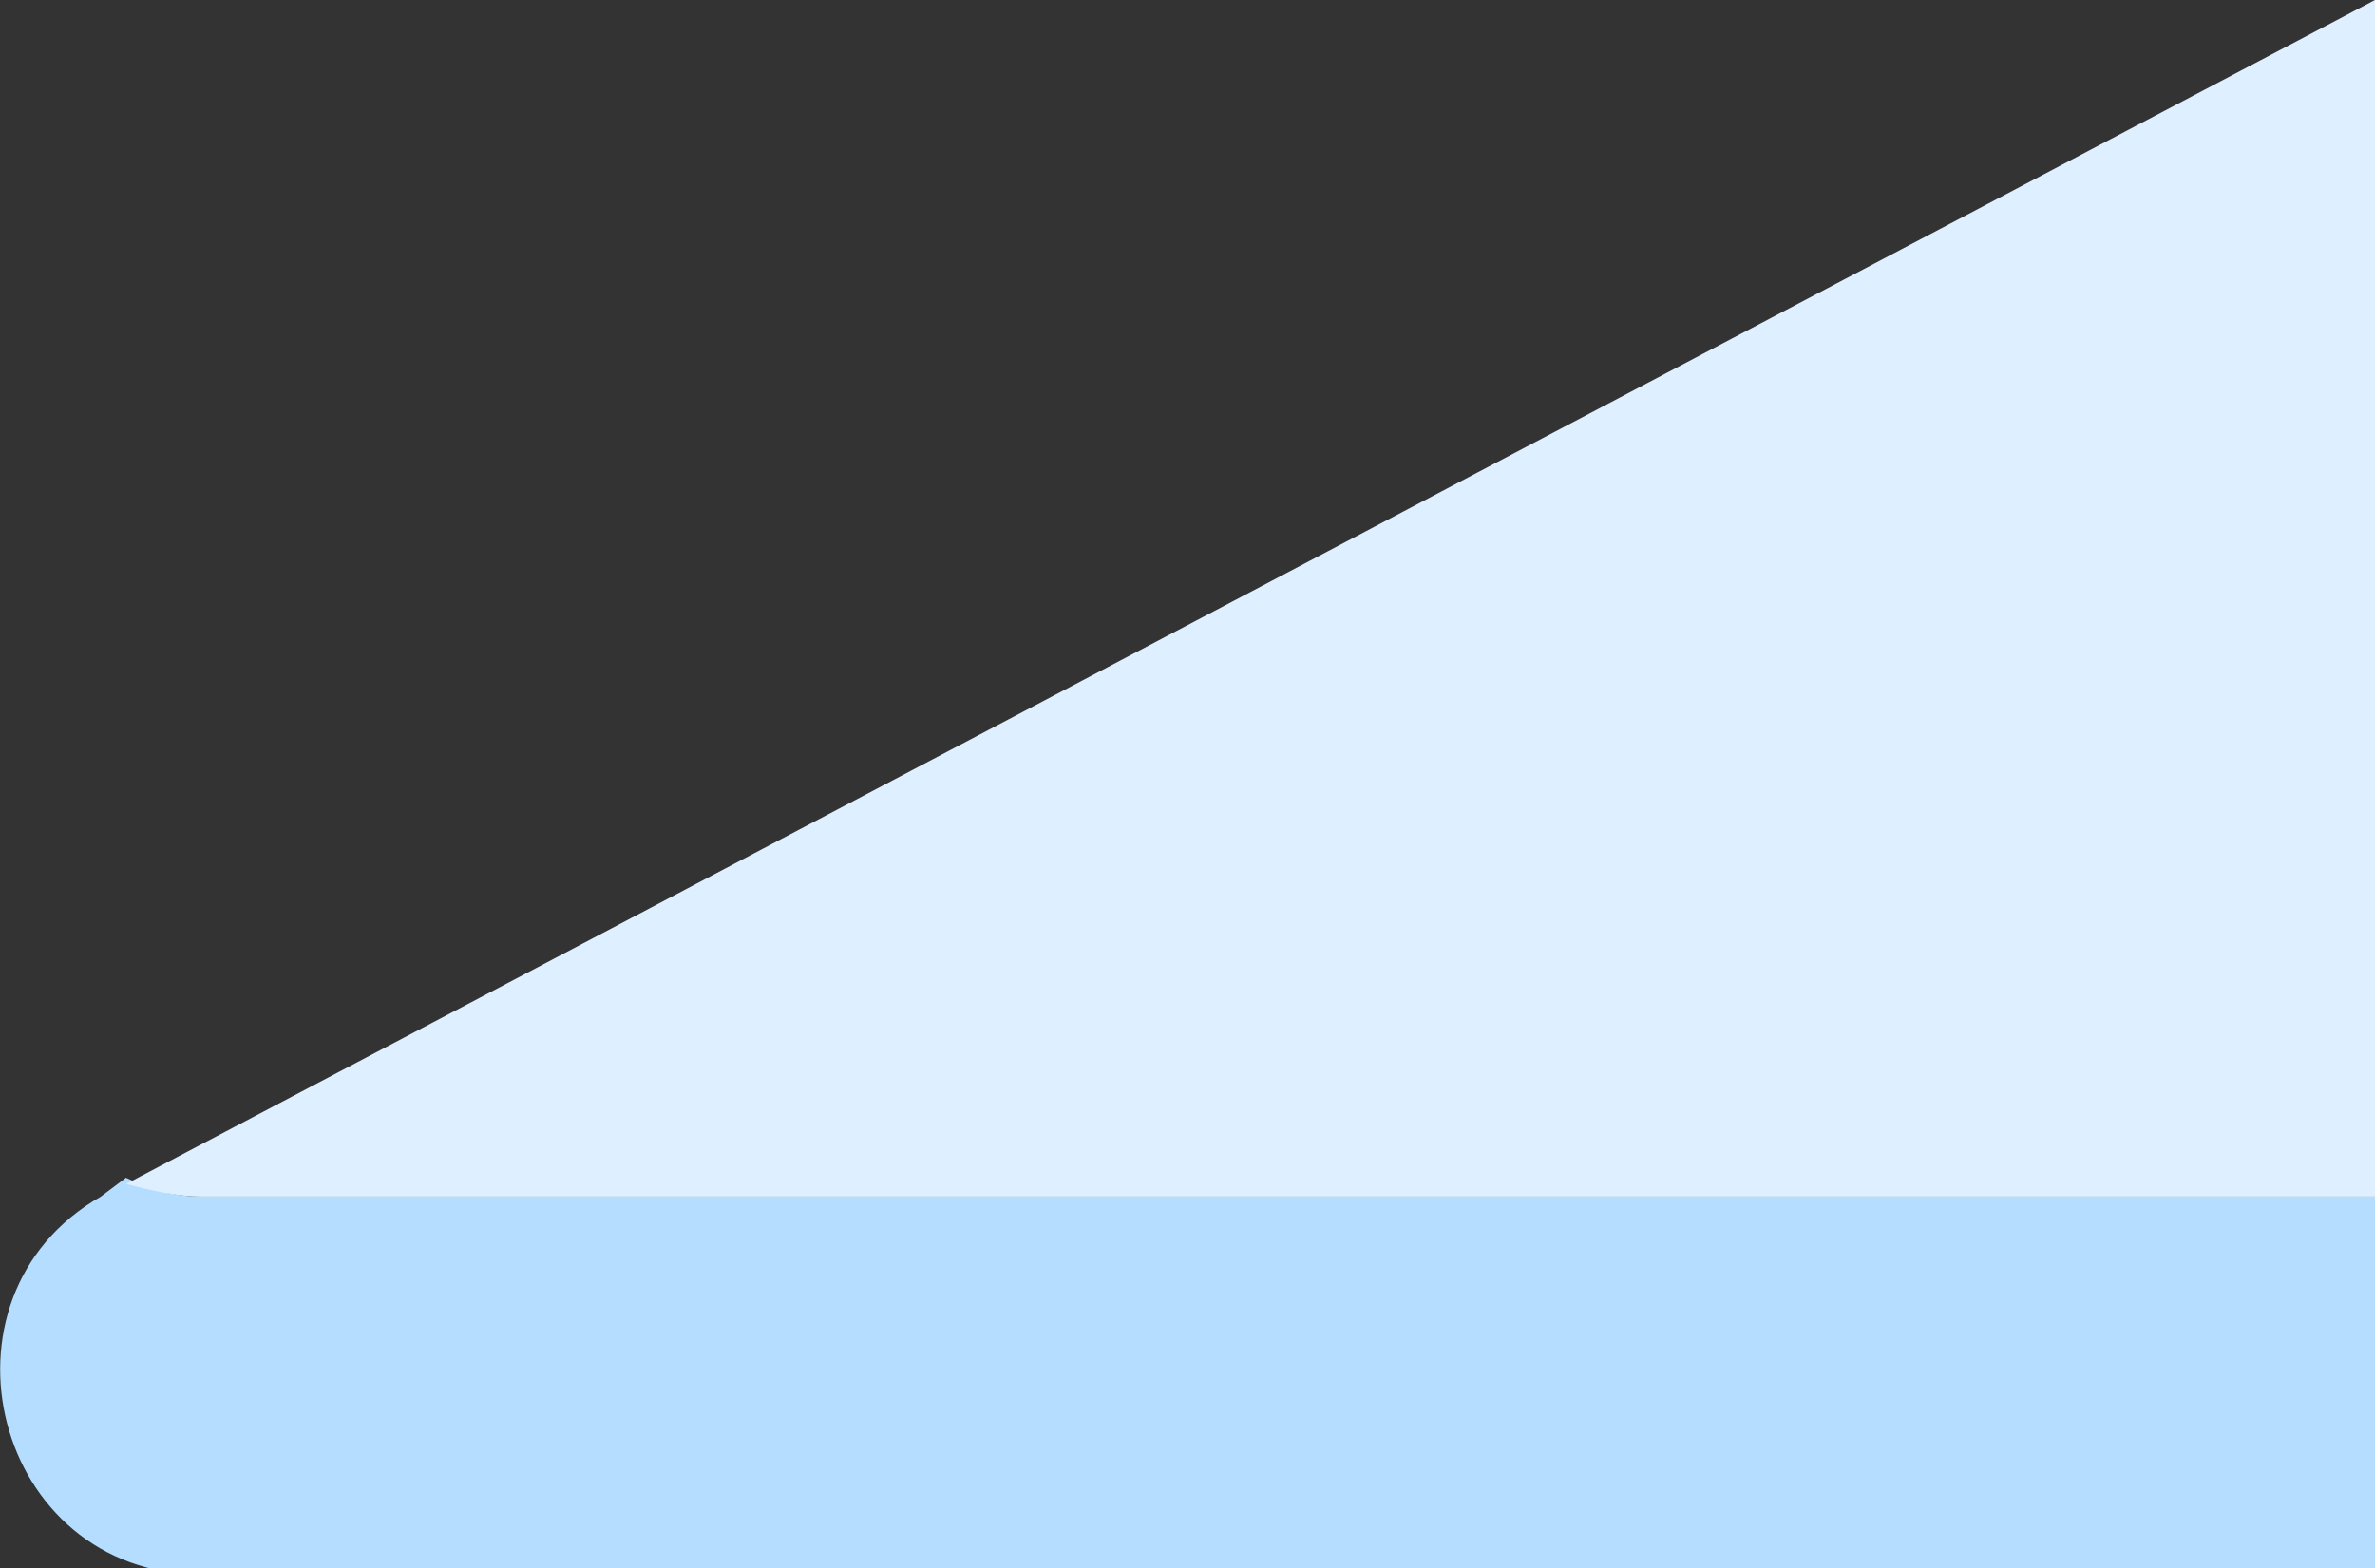
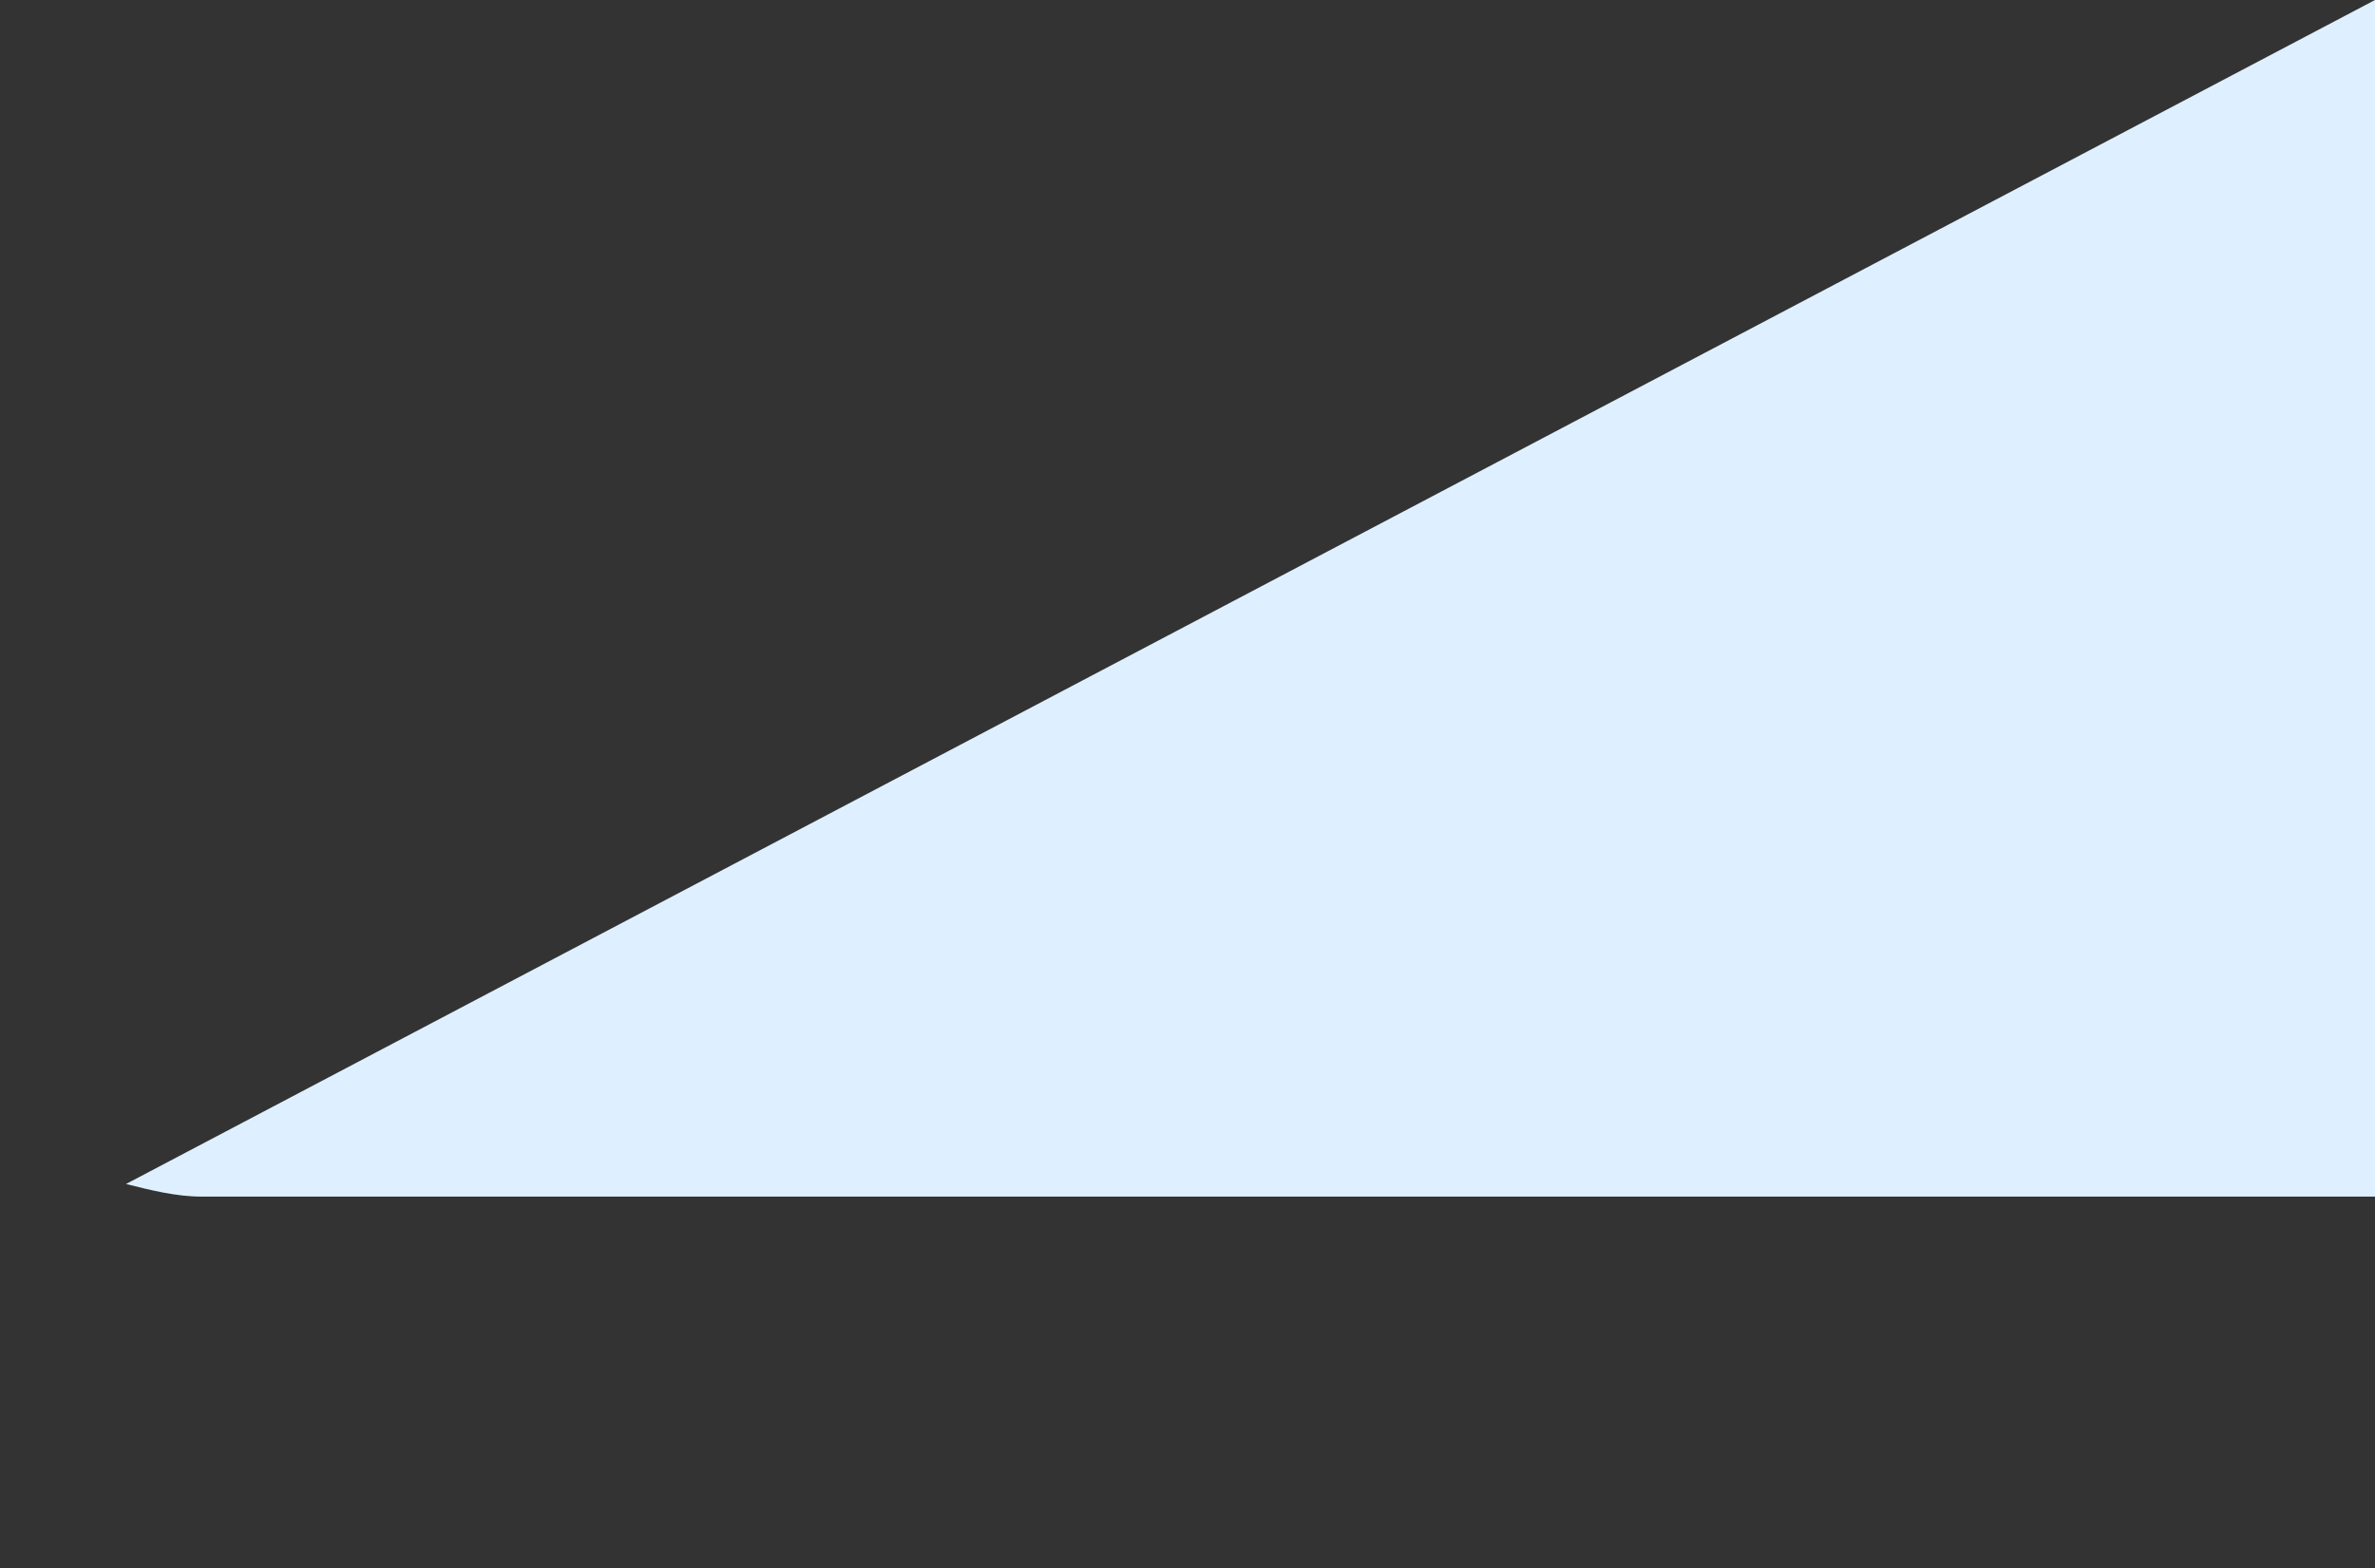
<svg xmlns="http://www.w3.org/2000/svg" x="0px" y="0px" viewBox="0 0 37.7 24.9" style="vertical-align: middle; max-width: 100%;" width="100%">
  <rect x="0" y="0" width="37.7" height="24.9" fill="#333333" stroke="none" />
-   <path d="M37.7,19v6H3.2c-3.3,0-4.4-4.4-1.6-6L2,18.7C2.4,18.9,2.8,19,3.2,19H37.7z" fill="rgb(180,221,255)">
-    </path>
  <path d="M37.7,0v19H3.2c-0.4,0-0.8-0.1-1.2-0.2L37.7,0z" fill="rgb(222,240,255)">
   </path>
</svg>